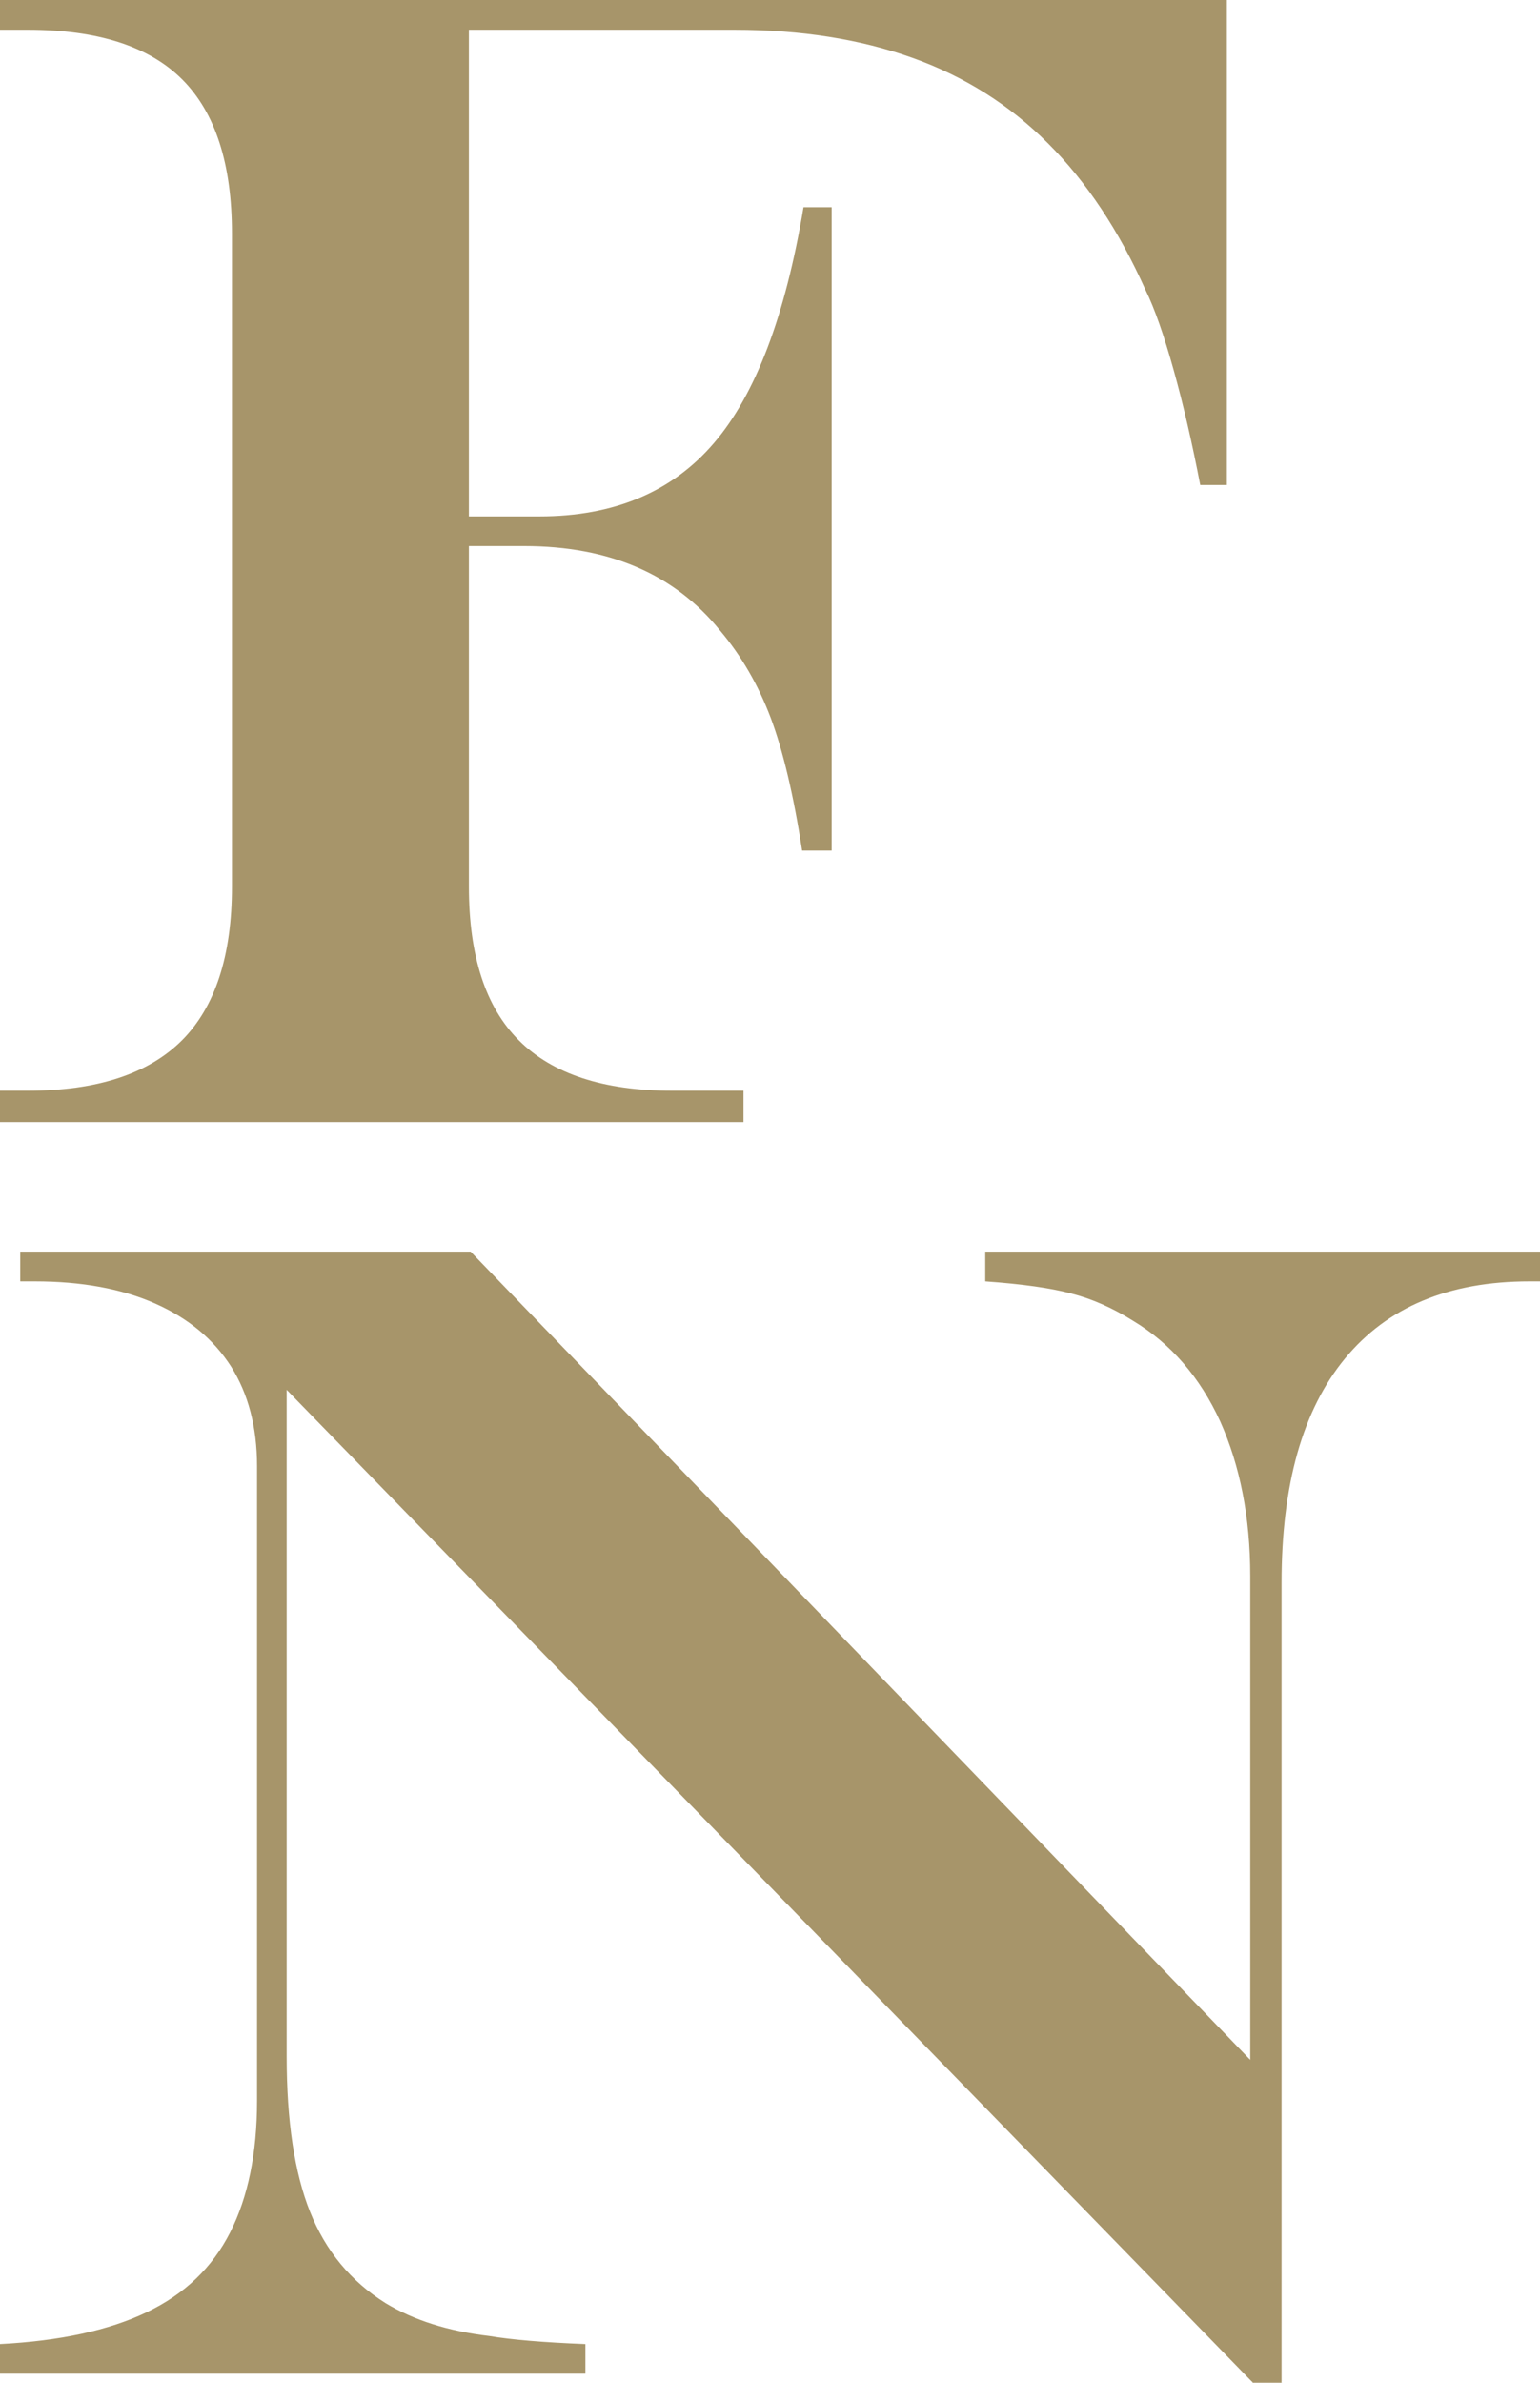
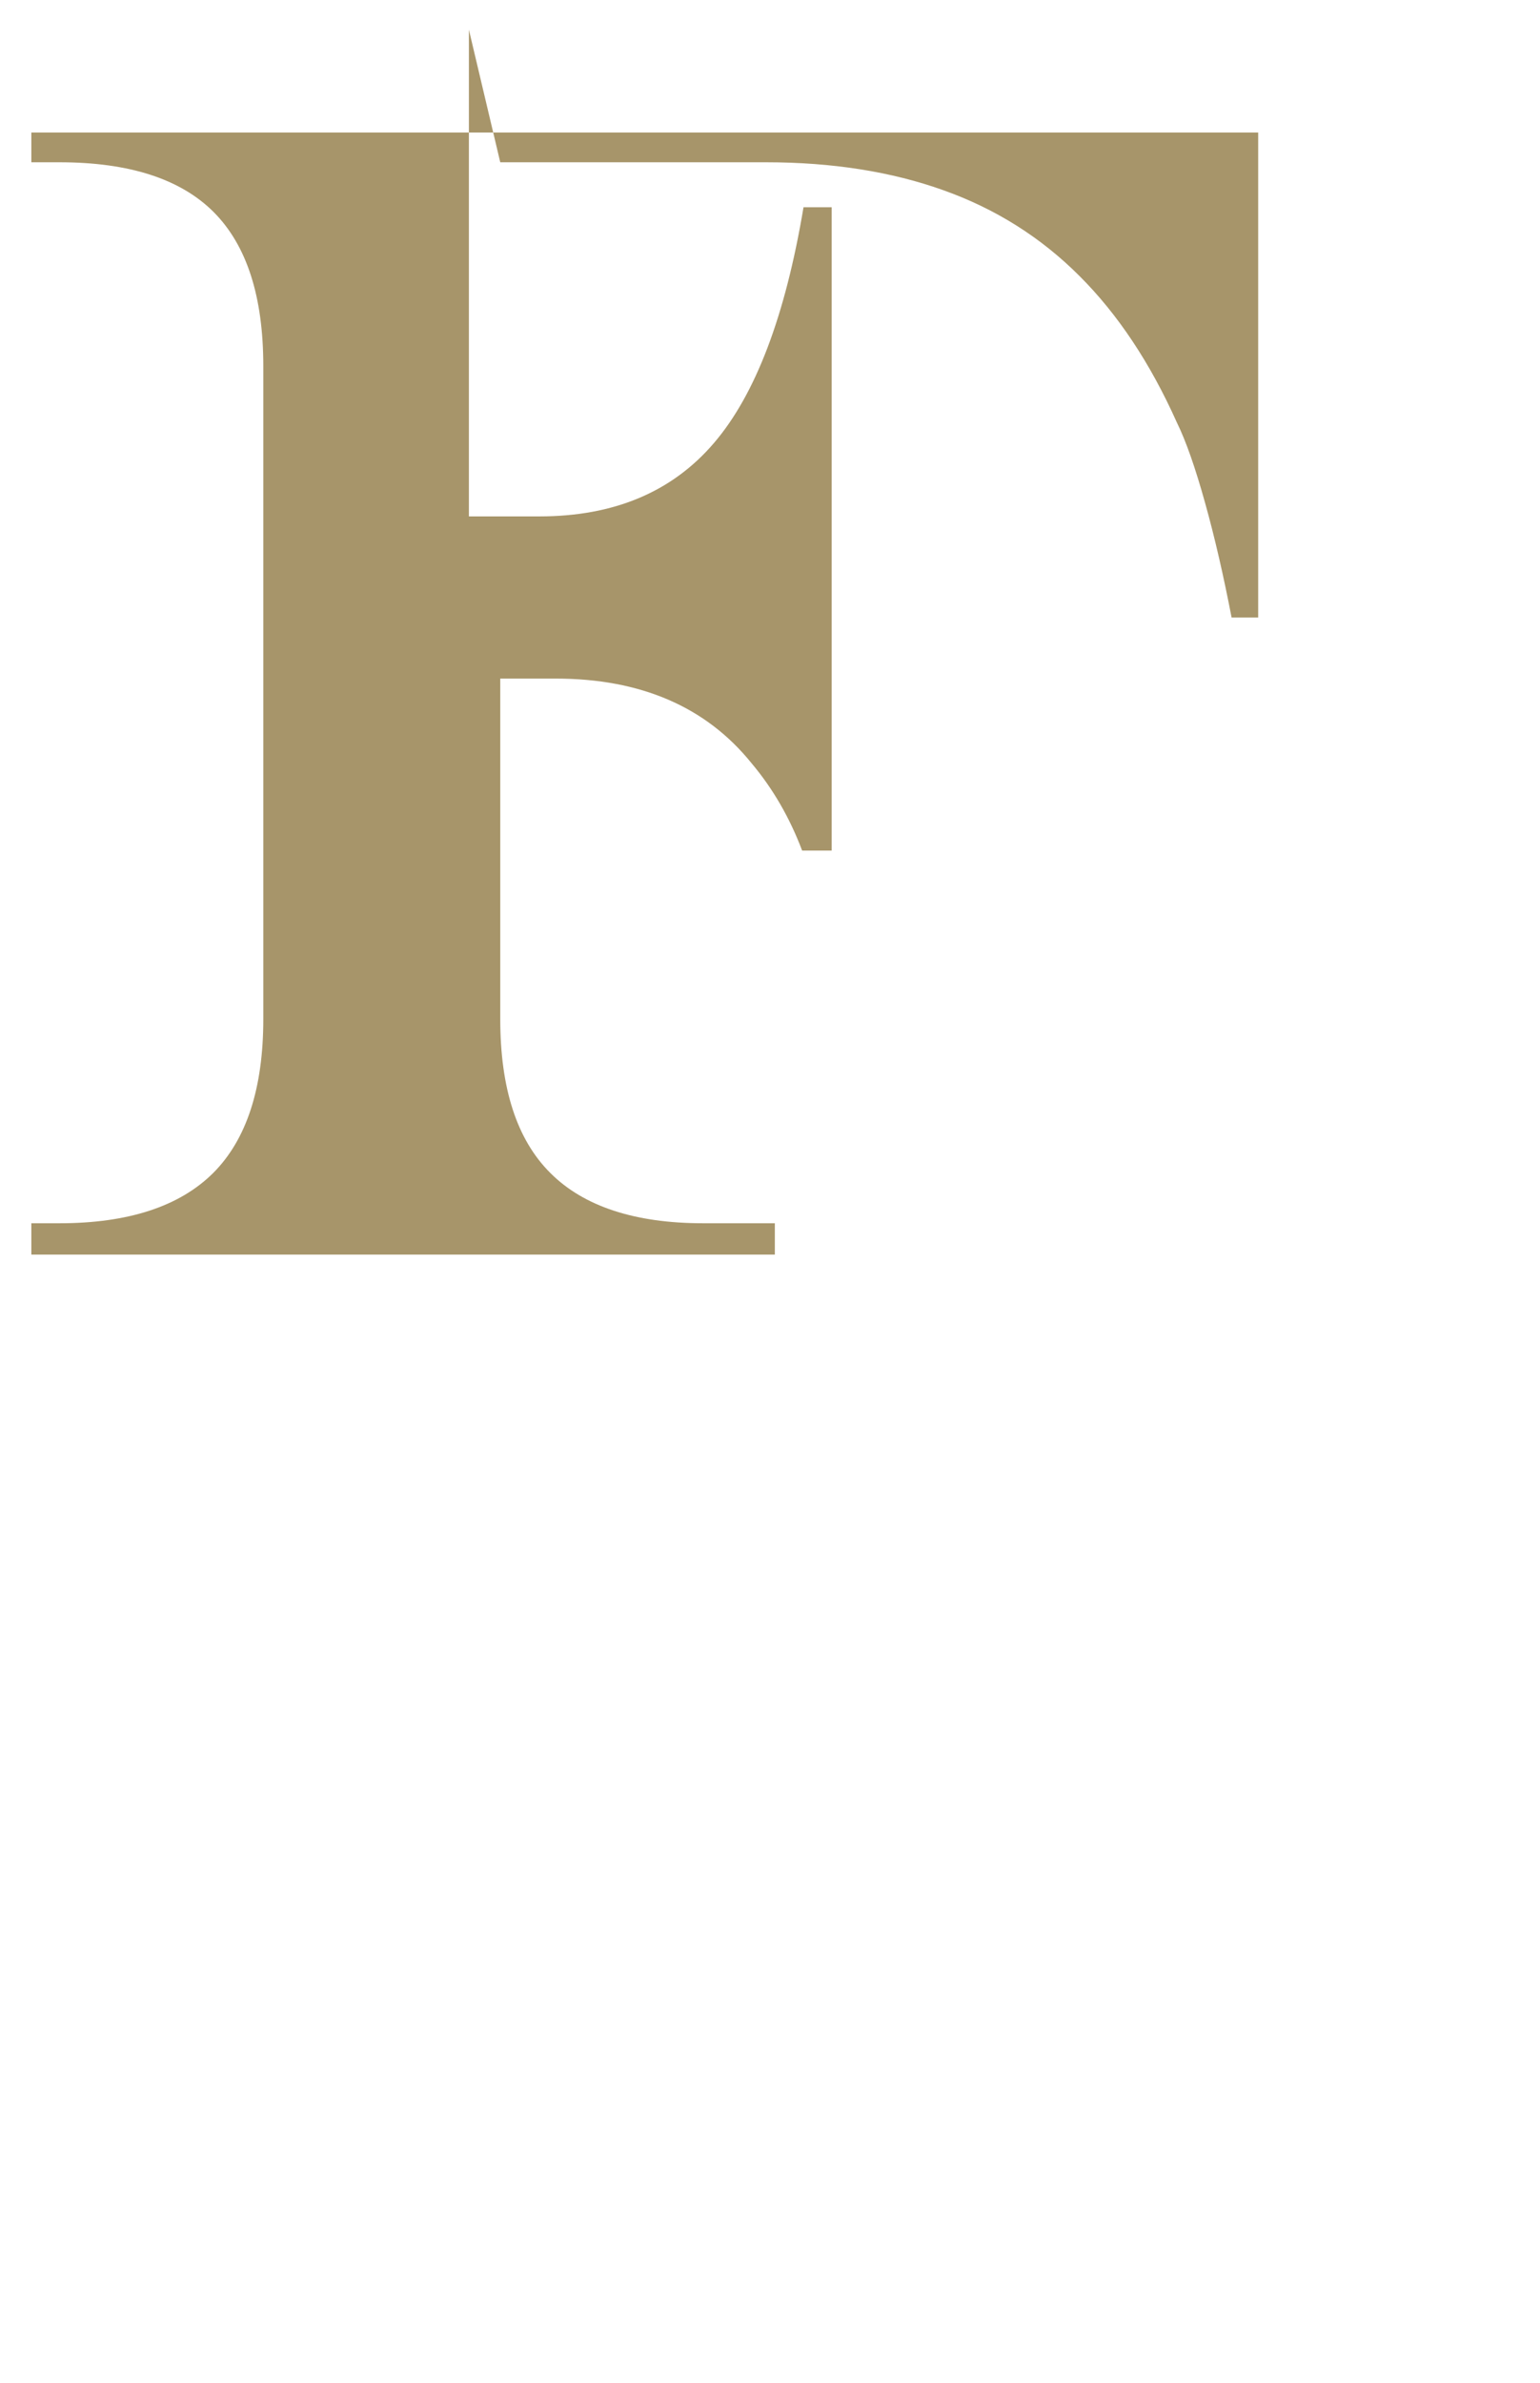
<svg xmlns="http://www.w3.org/2000/svg" width="847" height="1310" viewBox="0 0 847 1310" version="1.1" xml:space="preserve" style="fill-rule:evenodd;clip-rule:evenodd;stroke-linejoin:round;stroke-miterlimit:2;">
-   <path d="M257.9,16.356l0,267.553l38.791,-0c40.916,-0 72.891,-13.406 95.875,-40.218c22.946,-26.706 39.369,-69.979 49.367,-129.742l15.493,0l-0,353.677l-16.258,0c-4.722,-30.594 -10.509,-54.899 -17.242,-72.861c-6.785,-17.962 -16.055,-34.055 -27.885,-48.098c-24.995,-30.948 -60.956,-46.448 -107.689,-46.448l-30.452,0l0,187.216c0,38.025 9.105,66.248 27.547,84.6c18.368,18.375 46.5,27.638 84.135,27.638l39.332,-0l0,17.226l-408.914,0l-0,-17.226l15.402,-0c37.943,-0 66.121,-9.263 84.608,-27.638c18.338,-18.352 27.563,-46.575 27.563,-84.6l-0,-358.947c-0,-38.333 -9.06,-66.458 -27.345,-84.81c-18.307,-18.27 -46.605,-27.322 -84.826,-27.322l-15.402,-0l-0,-16.356l674.763,0l0,266.637l-14.629,0c-4.429,-22.946 -9.225,-43.895 -14.599,-63.103c-5.292,-19.013 -10.471,-33.905 -15.5,-44.106c-14.645,-32.711 -32.502,-59.553 -53.571,-80.562c-21.092,-21.115 -45.899,-36.802 -74.648,-47.078c-28.598,-10.253 -61.249,-15.432 -97.781,-15.432l-146.135,-0Z" style="fill:#A7956A;fill-rule:nonzero;" />
-   <path d="M11.124,688.132l247.744,0l428.768,444.35l-0,-265.961c-0,-32.299 -5.585,-60.612 -16.521,-85.059c-11.086,-24.147 -26.992,-42.709 -47.926,-55.304c-11.274,-7.078 -22.503,-12.047 -33.762,-14.937c-11.409,-3.078 -27.24,-5.292 -47.543,-6.741l-0,-16.348l305.593,0l0,16.348l-6.185,0c-44.466,0 -78.303,14.142 -101.587,42.454c-23.246,28.268 -34.843,69.296 -34.843,123.22l0,441.085l-14.546,-0l-532.652,-547.138l0,366.49c0,35.623 4.316,64.094 12.873,85.471c8.535,21.392 22.331,38.131 41.531,50.17c15.5,9.405 34.528,15.433 56.956,18.06c12.332,2.064 29.957,3.558 52.94,4.459l0,16.295l-321.964,0l0,-16.295c32.952,-1.719 59.853,-7.537 80.63,-17.49c20.769,-9.9 36.074,-24.439 45.974,-43.97c9.818,-19.366 14.765,-43.482 14.765,-72.306l-0,-348.895c-0,-21.52 -4.812,-39.775 -14.299,-54.817c-9.661,-15.012 -23.397,-26.474 -41.749,-34.61c-18.285,-8.107 -40.42,-12.183 -66.233,-12.183l-7.964,0l-0,-16.348Z" style="fill:#A7956A;fill-rule:nonzero;" />
+   <path d="M257.9,16.356l0,267.553l38.791,-0c40.916,-0 72.891,-13.406 95.875,-40.218c22.946,-26.706 39.369,-69.979 49.367,-129.742l15.493,0l-0,353.677l-16.258,0c-6.785,-17.962 -16.055,-34.055 -27.885,-48.098c-24.995,-30.948 -60.956,-46.448 -107.689,-46.448l-30.452,0l0,187.216c0,38.025 9.105,66.248 27.547,84.6c18.368,18.375 46.5,27.638 84.135,27.638l39.332,-0l0,17.226l-408.914,0l-0,-17.226l15.402,-0c37.943,-0 66.121,-9.263 84.608,-27.638c18.338,-18.352 27.563,-46.575 27.563,-84.6l-0,-358.947c-0,-38.333 -9.06,-66.458 -27.345,-84.81c-18.307,-18.27 -46.605,-27.322 -84.826,-27.322l-15.402,-0l-0,-16.356l674.763,0l0,266.637l-14.629,0c-4.429,-22.946 -9.225,-43.895 -14.599,-63.103c-5.292,-19.013 -10.471,-33.905 -15.5,-44.106c-14.645,-32.711 -32.502,-59.553 -53.571,-80.562c-21.092,-21.115 -45.899,-36.802 -74.648,-47.078c-28.598,-10.253 -61.249,-15.432 -97.781,-15.432l-146.135,-0Z" style="fill:#A7956A;fill-rule:nonzero;" />
</svg>